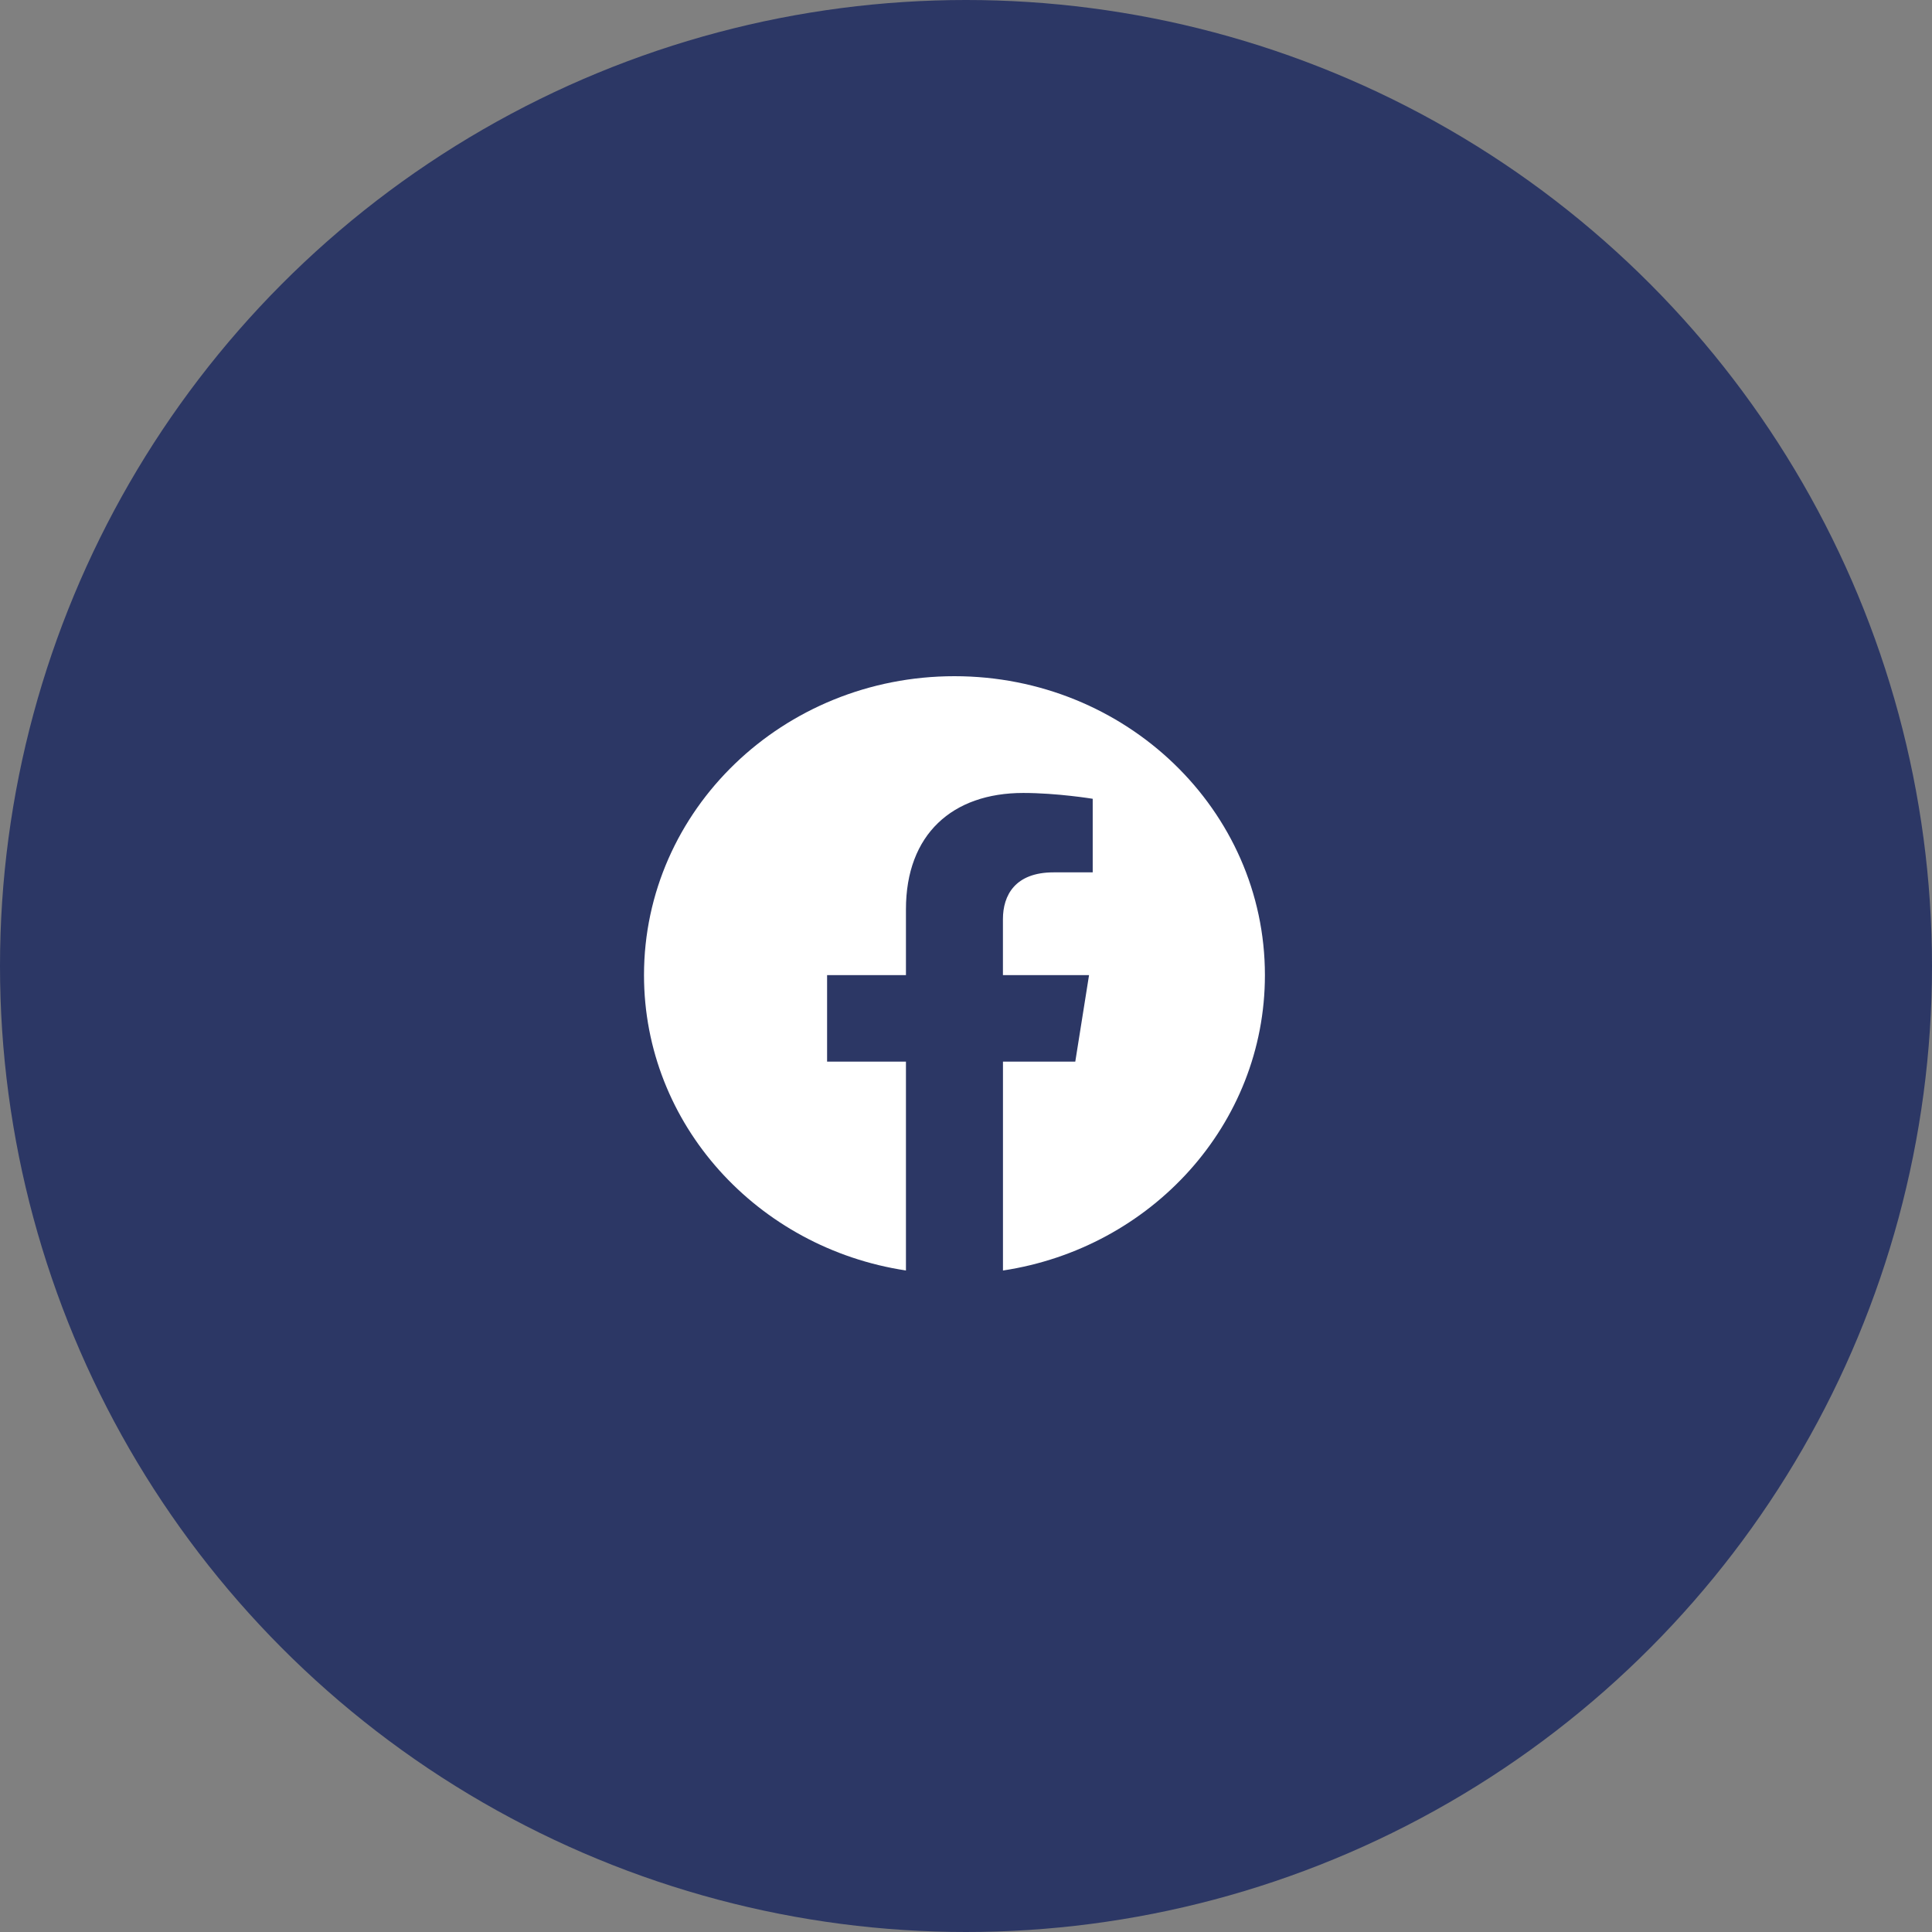
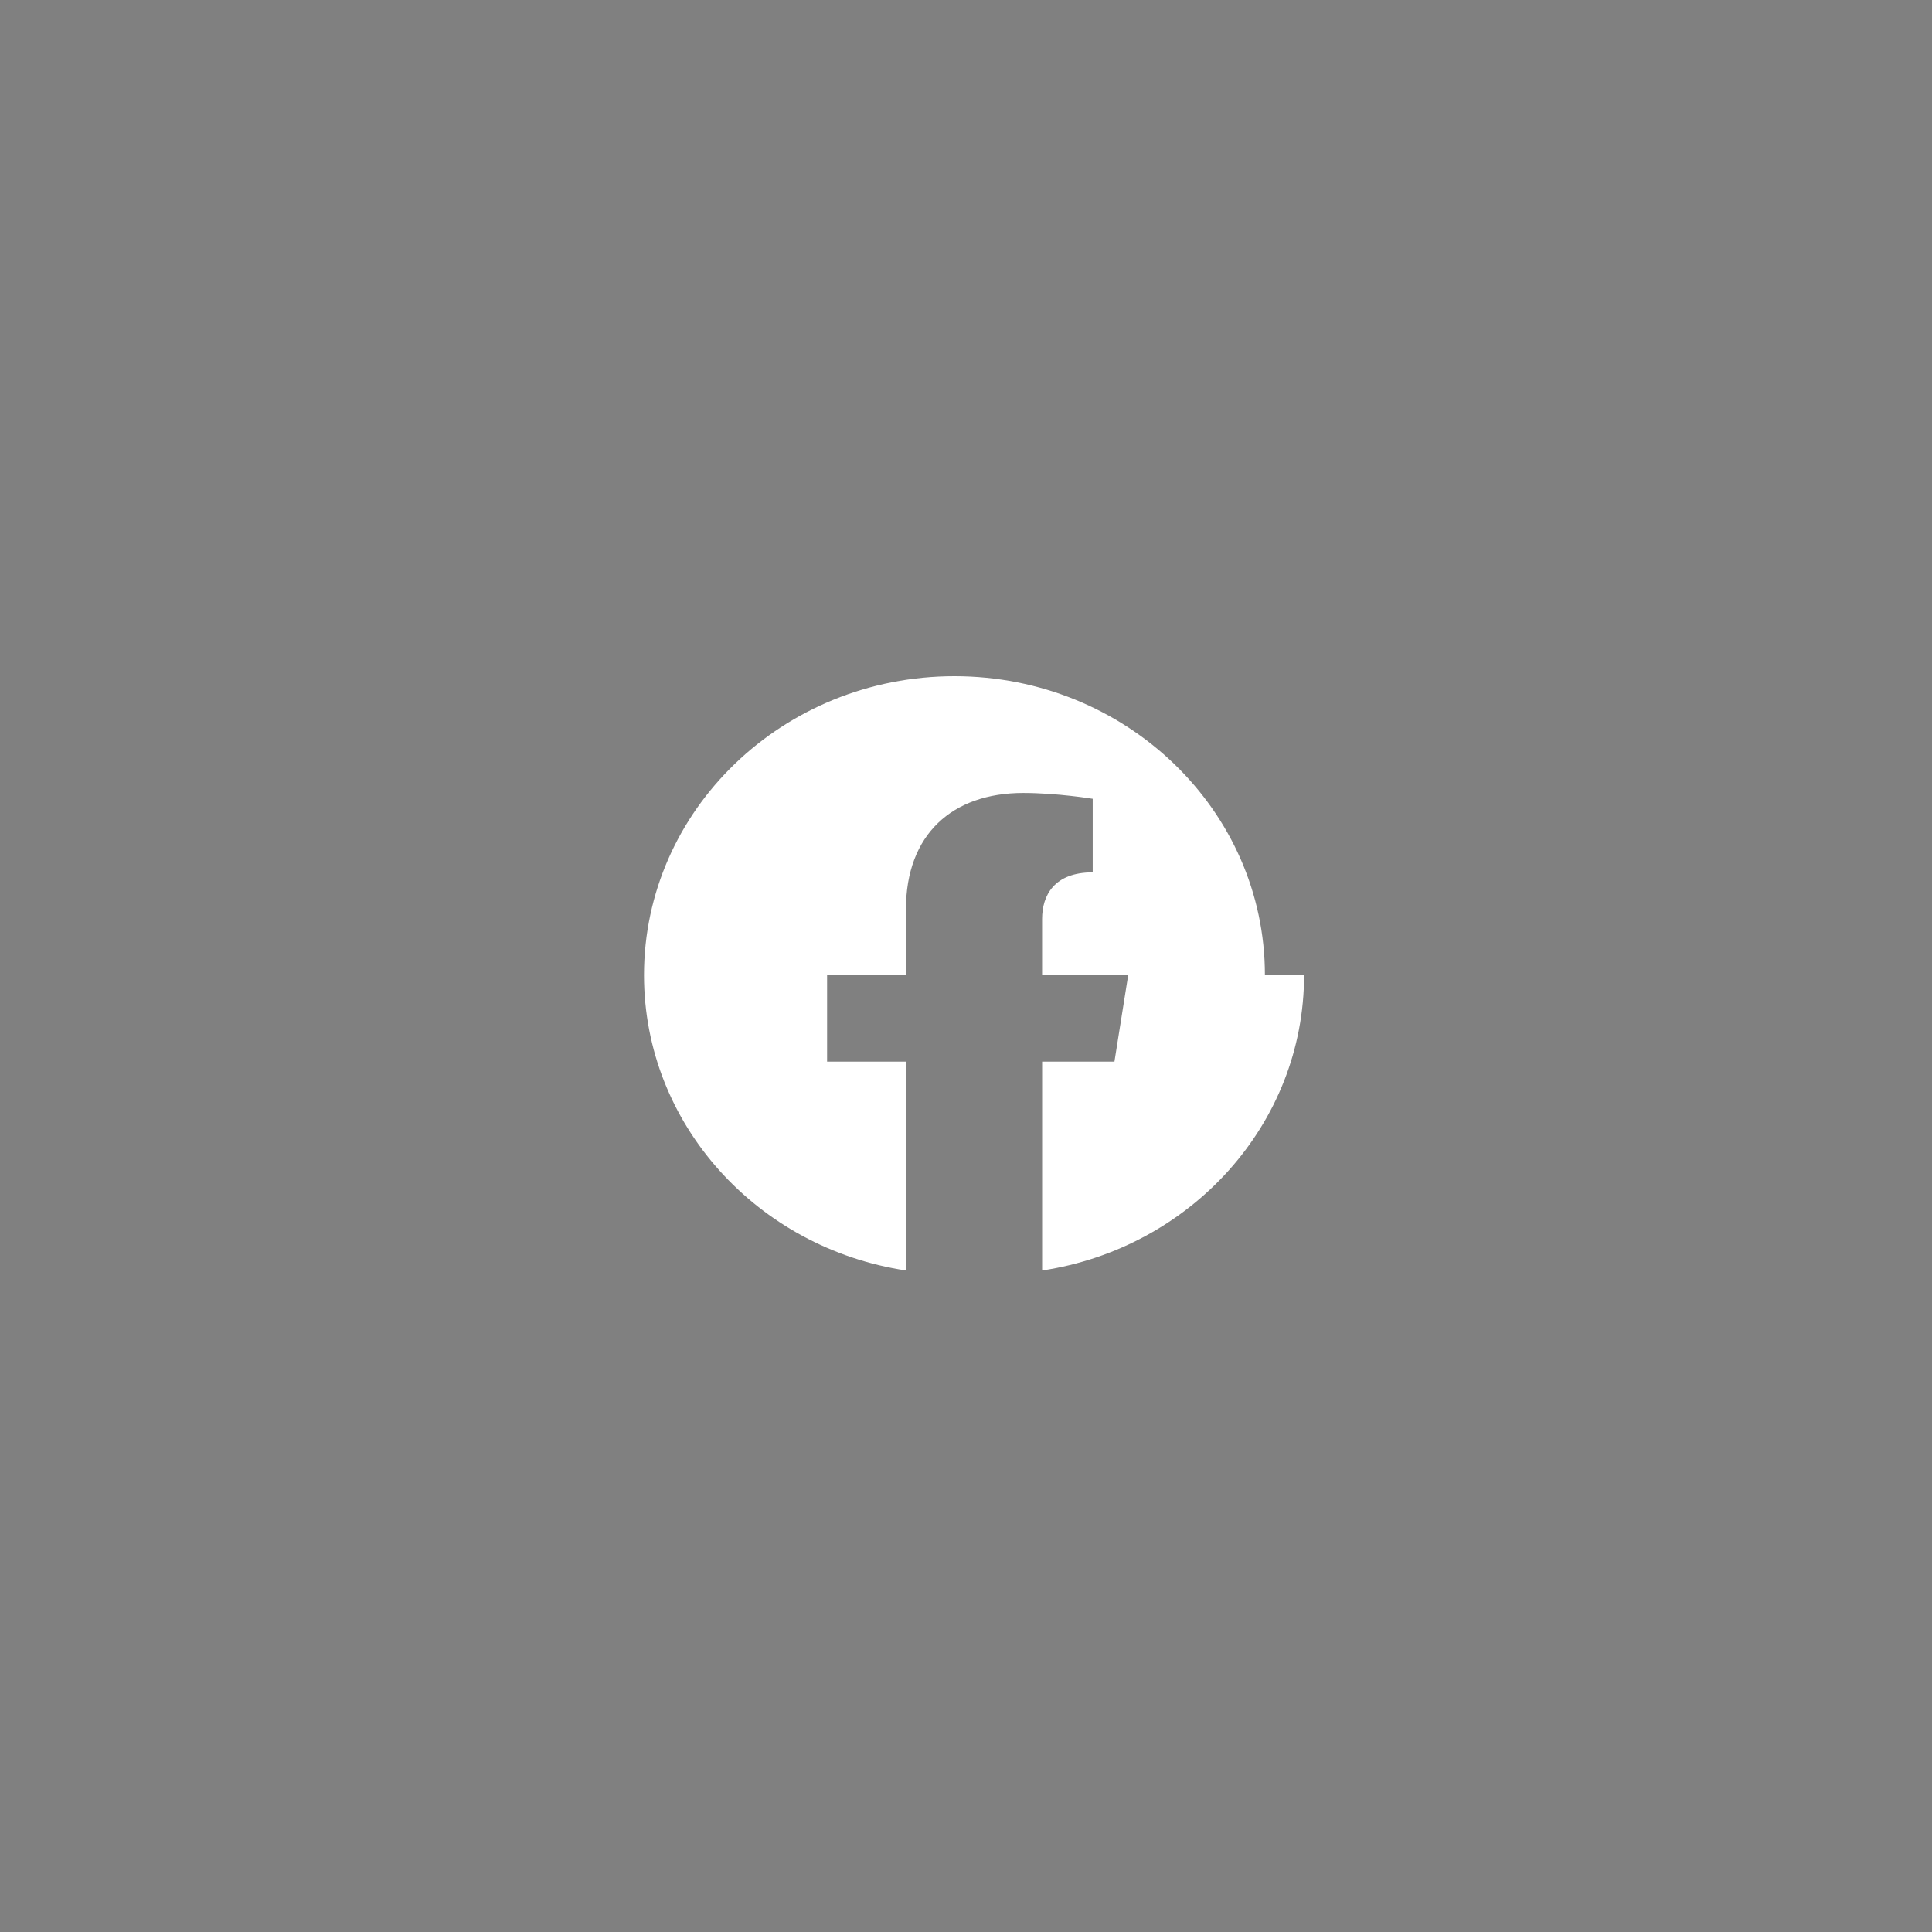
<svg xmlns="http://www.w3.org/2000/svg" width="60" height="60" fill="none">
  <rect width="100%" height="100%" fill="#808080" stroke="none" />
  <g>
    <title>Layer 1</title>
-     <circle cx="30" cy="30" r="30" fill="#2C3765" id="svg_5" />
-     <path fill-rule="evenodd" clip-rule="evenodd" d="m39.283,30.284c0,-5.127 -4.317,-9.284 -9.642,-9.284c-5.324,0 -9.641,4.157 -9.641,9.284c0,4.634 3.525,8.475 8.135,9.172l0,-6.487l-2.449,0l0,-2.685l2.449,0l0,-2.045c0,-2.326 1.44,-3.613 3.642,-3.613c1.055,0 2.158,0.181 2.158,0.181l0,2.285l-1.216,0c-1.197,0 -1.572,0.715 -1.572,1.451l0,1.741l2.674,0l-0.427,2.685l-2.246,0l0,6.488c4.61,-0.697 8.135,-4.538 8.135,-9.173l0,0z" fill="white" id="svg_6" />
+     <path fill-rule="evenodd" clip-rule="evenodd" d="m39.283,30.284c0,-5.127 -4.317,-9.284 -9.642,-9.284c-5.324,0 -9.641,4.157 -9.641,9.284c0,4.634 3.525,8.475 8.135,9.172l0,-6.487l-2.449,0l0,-2.685l2.449,0l0,-2.045c0,-2.326 1.44,-3.613 3.642,-3.613c1.055,0 2.158,0.181 2.158,0.181l0,2.285c-1.197,0 -1.572,0.715 -1.572,1.451l0,1.741l2.674,0l-0.427,2.685l-2.246,0l0,6.488c4.61,-0.697 8.135,-4.538 8.135,-9.173l0,0z" fill="white" id="svg_6" />
  </g>
</svg>